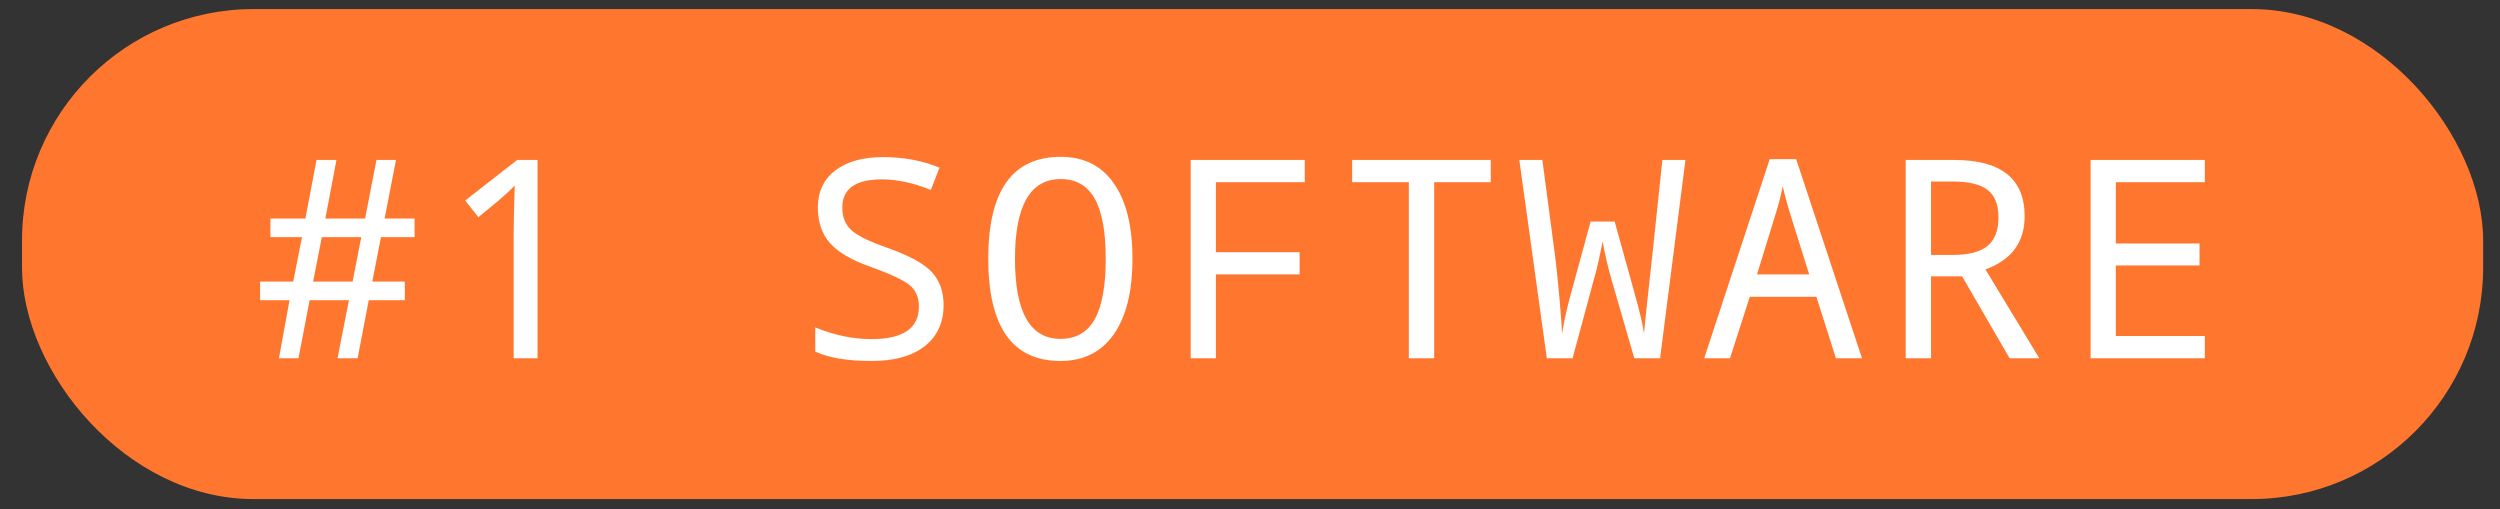
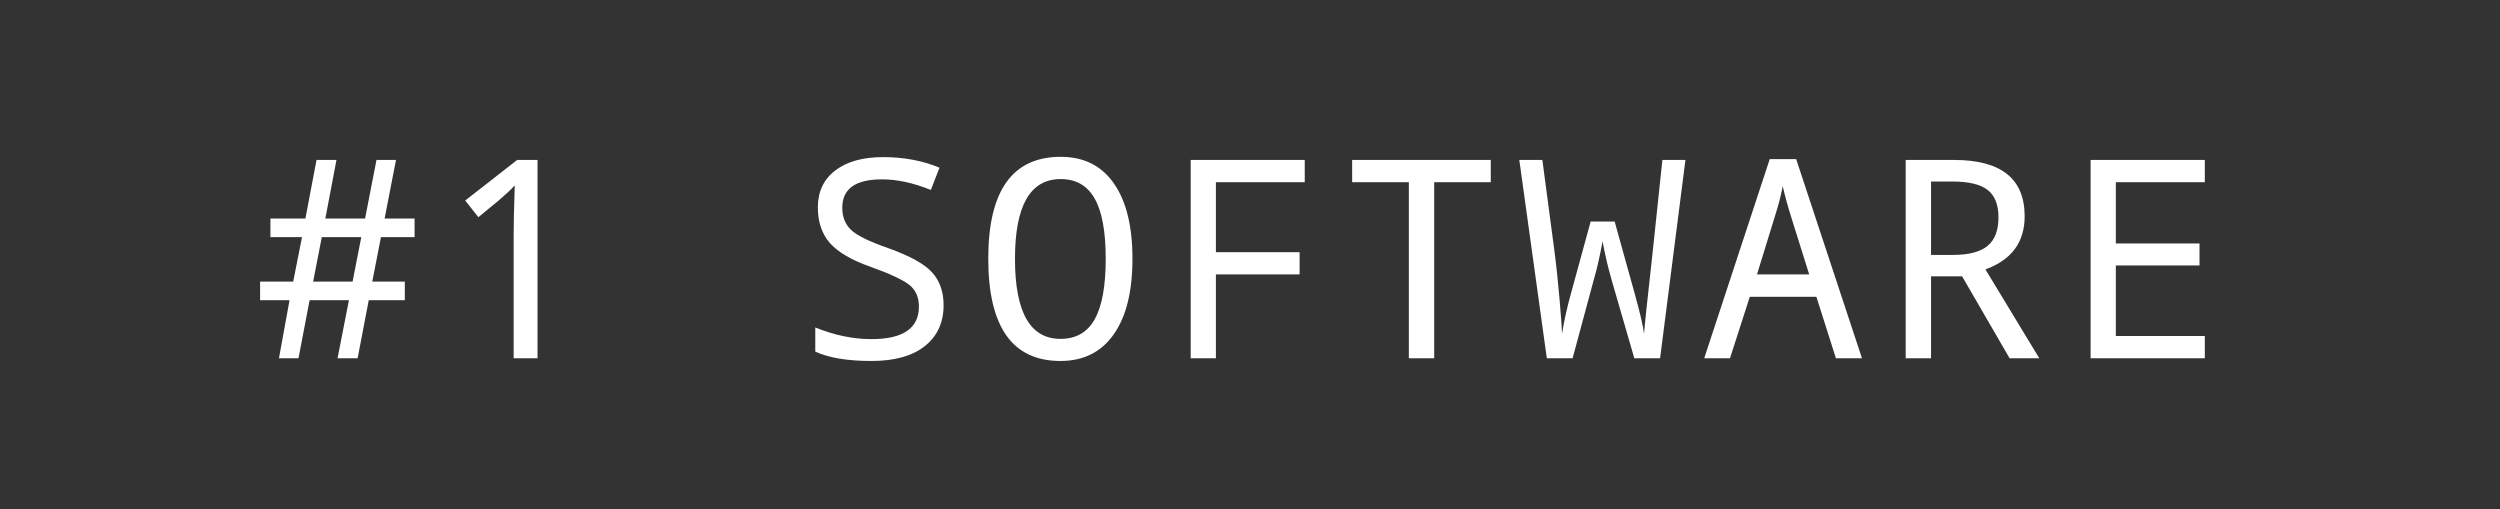
<svg xmlns="http://www.w3.org/2000/svg" width="108" height="22" viewBox="0 0 108 22" fill="none">
  <rect x="0" y="0" width="108" height="22" fill="#333333" stroke="none" />
-   <rect x="0.951" y="0.392" width="106.32" height="21.168" rx="10" fill="#FF772F" />
-   <path d="M16.457 10.244L16.082 12.166H17.488V12.969H15.93L15.449 15.476H14.582L15.074 12.969H13.375L12.895 15.476H12.051L12.508 12.969H11.236V12.166H12.666L13.047 10.244H11.682V9.441H13.193L13.674 6.91H14.535L14.055 9.441H15.771L16.264 6.91H17.107L16.615 9.441H17.91V10.244H16.457ZM13.527 12.166H15.232L15.607 10.244H13.902L13.527 12.166ZM23.221 15.476H22.19V10.127C22.19 9.65 22.206 8.945 22.237 8.012C22.084 8.18 21.848 8.4 21.528 8.674L20.666 9.383L20.098 8.662L22.342 6.91H23.221V15.476ZM35.22 15.189V14.146C36.044 14.482 36.853 14.65 37.646 14.65C39.013 14.65 39.697 14.181 39.697 13.244C39.697 12.838 39.558 12.525 39.281 12.306C39.007 12.088 38.45 11.828 37.611 11.527C36.798 11.242 36.214 10.902 35.859 10.508C35.507 10.109 35.331 9.594 35.331 8.961C35.331 8.281 35.581 7.75 36.081 7.367C36.585 6.98 37.275 6.787 38.15 6.787C39.044 6.787 39.857 6.939 40.587 7.244L40.212 8.205C39.458 7.9 38.755 7.748 38.103 7.748C36.958 7.748 36.386 8.156 36.386 8.973C36.386 9.371 36.513 9.691 36.767 9.933C37.025 10.176 37.554 10.435 38.355 10.713C39.316 11.056 39.956 11.412 40.277 11.779C40.601 12.143 40.763 12.611 40.763 13.185C40.763 13.935 40.491 14.525 39.948 14.955C39.409 15.381 38.642 15.594 37.646 15.594C36.611 15.594 35.802 15.459 35.22 15.189ZM45.81 15.594C43.732 15.594 42.693 14.119 42.693 11.17C42.693 8.24 43.736 6.775 45.822 6.775C46.822 6.775 47.587 7.158 48.119 7.924C48.654 8.685 48.922 9.771 48.922 11.181C48.922 12.592 48.652 13.68 48.113 14.445C47.574 15.211 46.806 15.594 45.81 15.594ZM45.81 14.639C46.486 14.639 46.98 14.355 47.293 13.789C47.609 13.223 47.767 12.353 47.767 11.181C47.767 9.998 47.607 9.129 47.287 8.574C46.97 8.015 46.482 7.736 45.822 7.736C44.505 7.736 43.847 8.885 43.847 11.181C43.847 13.486 44.502 14.639 45.81 14.639ZM52.527 15.476H51.438V6.91H56.365V7.871H52.527V10.894H56.143V11.855H52.527V15.476ZM61.957 15.476H60.862V7.871H58.413V6.91H64.401V7.871H61.957V15.476ZM68.716 9.57H69.753L70.602 12.623C70.841 13.478 70.981 14.078 71.024 14.422C71.032 14.215 71.159 13.006 71.405 10.795L71.815 6.91H72.811L71.716 15.476H70.602L69.618 12.078C69.462 11.539 69.333 10.988 69.231 10.426C69.106 11.101 68.979 11.656 68.85 12.09L67.936 15.476H66.823L65.634 6.91H66.63L67.145 10.795C67.235 11.482 67.313 12.221 67.38 13.01C67.446 13.799 67.479 14.269 67.479 14.422C67.573 13.832 67.71 13.223 67.889 12.594L68.716 9.57ZM79.312 15.476L78.468 12.822H75.591L74.736 15.476H73.622L76.452 6.875H77.595L80.437 15.476H79.312ZM78.157 11.855L77.378 9.371C77.226 8.887 77.105 8.445 77.015 8.047C76.937 8.433 76.847 8.791 76.745 9.119L75.902 11.855H78.157ZM83.421 11.937V15.476H82.326V6.91H84.418C86.449 6.91 87.465 7.721 87.465 9.342C87.465 10.463 86.9 11.228 85.771 11.639L88.097 15.476H86.814L84.763 11.937H83.421ZM83.421 11.012H84.382C85.05 11.012 85.543 10.883 85.859 10.625C86.175 10.367 86.334 9.957 86.334 9.394C86.334 8.844 86.177 8.447 85.865 8.205C85.552 7.963 85.048 7.842 84.353 7.842H83.421V11.012ZM95.248 15.476H90.314V6.91H95.248V7.871H91.404V10.519H95.019V11.469H91.404V14.515H95.248V15.476Z" fill="white" />
+   <path d="M16.457 10.244L16.082 12.166H17.488V12.969H15.93L15.449 15.476H14.582L15.074 12.969H13.375L12.895 15.476H12.051L12.508 12.969H11.236V12.166H12.666L13.047 10.244H11.682V9.441H13.193L13.674 6.91H14.535L14.055 9.441H15.771L16.264 6.91H17.107L16.615 9.441H17.91V10.244H16.457ZM13.527 12.166H15.232L15.607 10.244H13.902ZM23.221 15.476H22.19V10.127C22.19 9.65 22.206 8.945 22.237 8.012C22.084 8.18 21.848 8.4 21.528 8.674L20.666 9.383L20.098 8.662L22.342 6.91H23.221V15.476ZM35.22 15.189V14.146C36.044 14.482 36.853 14.65 37.646 14.65C39.013 14.65 39.697 14.181 39.697 13.244C39.697 12.838 39.558 12.525 39.281 12.306C39.007 12.088 38.45 11.828 37.611 11.527C36.798 11.242 36.214 10.902 35.859 10.508C35.507 10.109 35.331 9.594 35.331 8.961C35.331 8.281 35.581 7.75 36.081 7.367C36.585 6.98 37.275 6.787 38.15 6.787C39.044 6.787 39.857 6.939 40.587 7.244L40.212 8.205C39.458 7.9 38.755 7.748 38.103 7.748C36.958 7.748 36.386 8.156 36.386 8.973C36.386 9.371 36.513 9.691 36.767 9.933C37.025 10.176 37.554 10.435 38.355 10.713C39.316 11.056 39.956 11.412 40.277 11.779C40.601 12.143 40.763 12.611 40.763 13.185C40.763 13.935 40.491 14.525 39.948 14.955C39.409 15.381 38.642 15.594 37.646 15.594C36.611 15.594 35.802 15.459 35.22 15.189ZM45.81 15.594C43.732 15.594 42.693 14.119 42.693 11.17C42.693 8.24 43.736 6.775 45.822 6.775C46.822 6.775 47.587 7.158 48.119 7.924C48.654 8.685 48.922 9.771 48.922 11.181C48.922 12.592 48.652 13.68 48.113 14.445C47.574 15.211 46.806 15.594 45.81 15.594ZM45.81 14.639C46.486 14.639 46.98 14.355 47.293 13.789C47.609 13.223 47.767 12.353 47.767 11.181C47.767 9.998 47.607 9.129 47.287 8.574C46.97 8.015 46.482 7.736 45.822 7.736C44.505 7.736 43.847 8.885 43.847 11.181C43.847 13.486 44.502 14.639 45.81 14.639ZM52.527 15.476H51.438V6.91H56.365V7.871H52.527V10.894H56.143V11.855H52.527V15.476ZM61.957 15.476H60.862V7.871H58.413V6.91H64.401V7.871H61.957V15.476ZM68.716 9.57H69.753L70.602 12.623C70.841 13.478 70.981 14.078 71.024 14.422C71.032 14.215 71.159 13.006 71.405 10.795L71.815 6.91H72.811L71.716 15.476H70.602L69.618 12.078C69.462 11.539 69.333 10.988 69.231 10.426C69.106 11.101 68.979 11.656 68.85 12.09L67.936 15.476H66.823L65.634 6.91H66.63L67.145 10.795C67.235 11.482 67.313 12.221 67.38 13.01C67.446 13.799 67.479 14.269 67.479 14.422C67.573 13.832 67.71 13.223 67.889 12.594L68.716 9.57ZM79.312 15.476L78.468 12.822H75.591L74.736 15.476H73.622L76.452 6.875H77.595L80.437 15.476H79.312ZM78.157 11.855L77.378 9.371C77.226 8.887 77.105 8.445 77.015 8.047C76.937 8.433 76.847 8.791 76.745 9.119L75.902 11.855H78.157ZM83.421 11.937V15.476H82.326V6.91H84.418C86.449 6.91 87.465 7.721 87.465 9.342C87.465 10.463 86.9 11.228 85.771 11.639L88.097 15.476H86.814L84.763 11.937H83.421ZM83.421 11.012H84.382C85.05 11.012 85.543 10.883 85.859 10.625C86.175 10.367 86.334 9.957 86.334 9.394C86.334 8.844 86.177 8.447 85.865 8.205C85.552 7.963 85.048 7.842 84.353 7.842H83.421V11.012ZM95.248 15.476H90.314V6.91H95.248V7.871H91.404V10.519H95.019V11.469H91.404V14.515H95.248V15.476Z" fill="white" />
</svg>